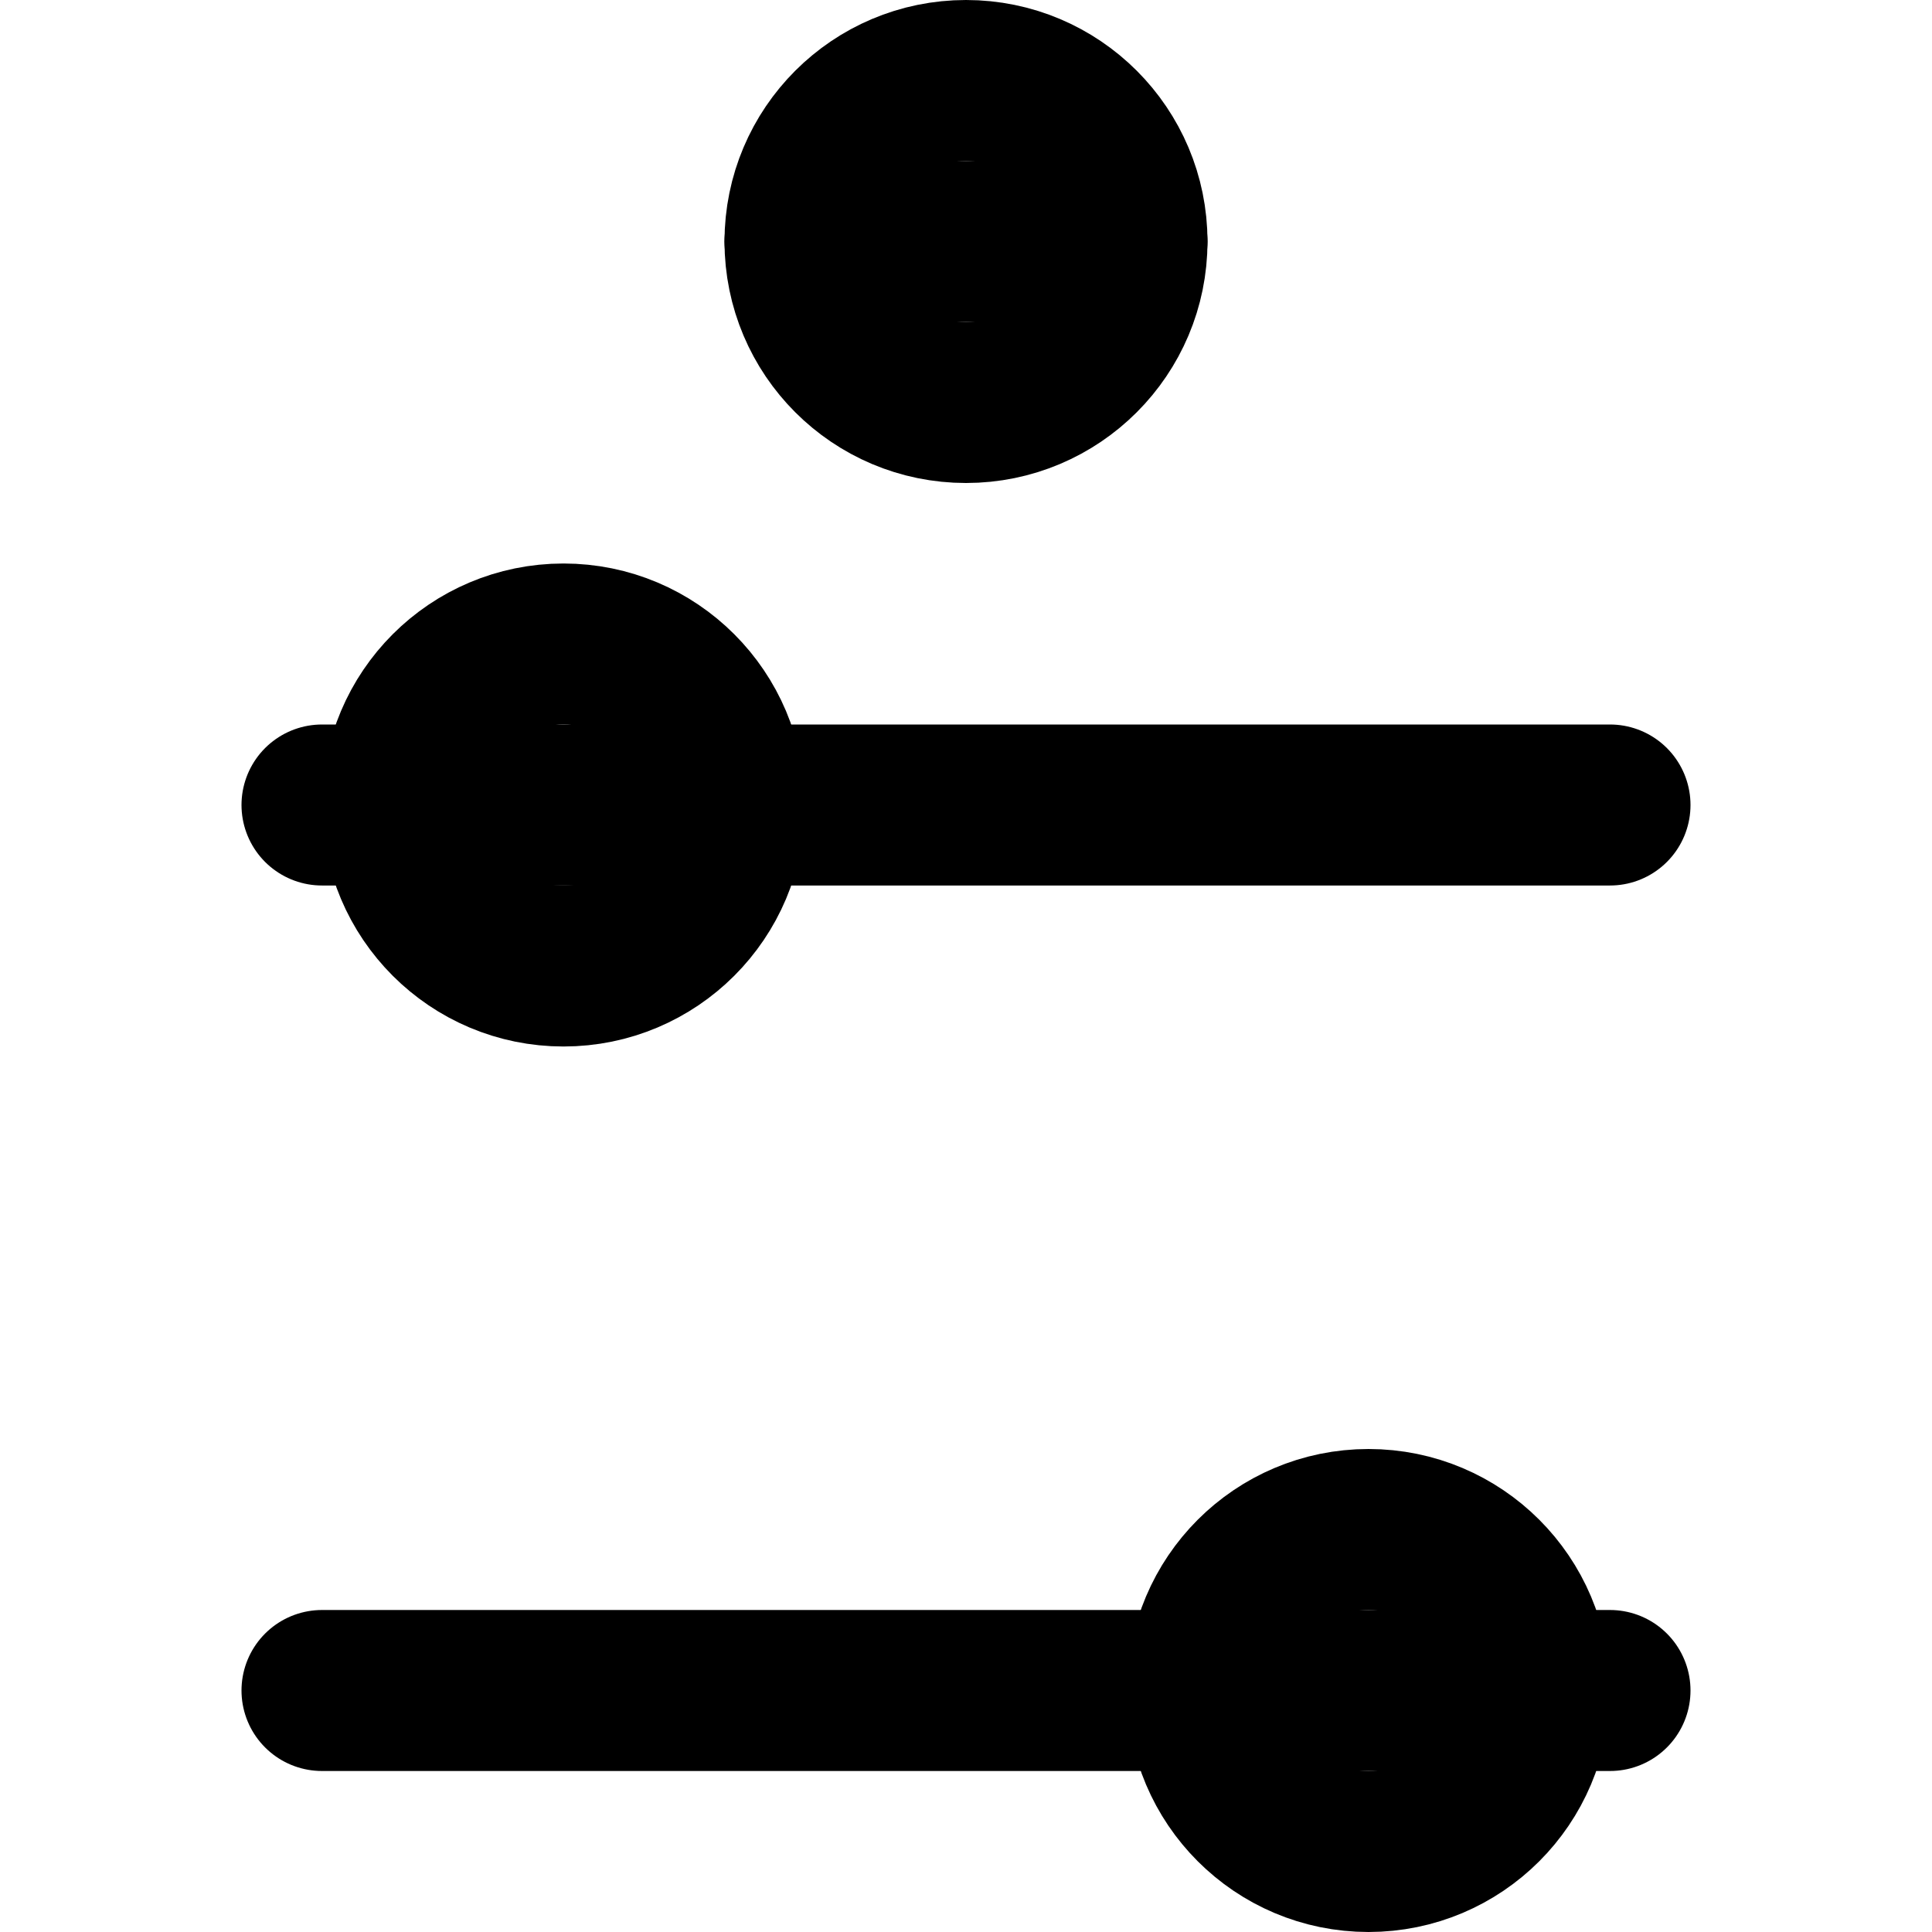
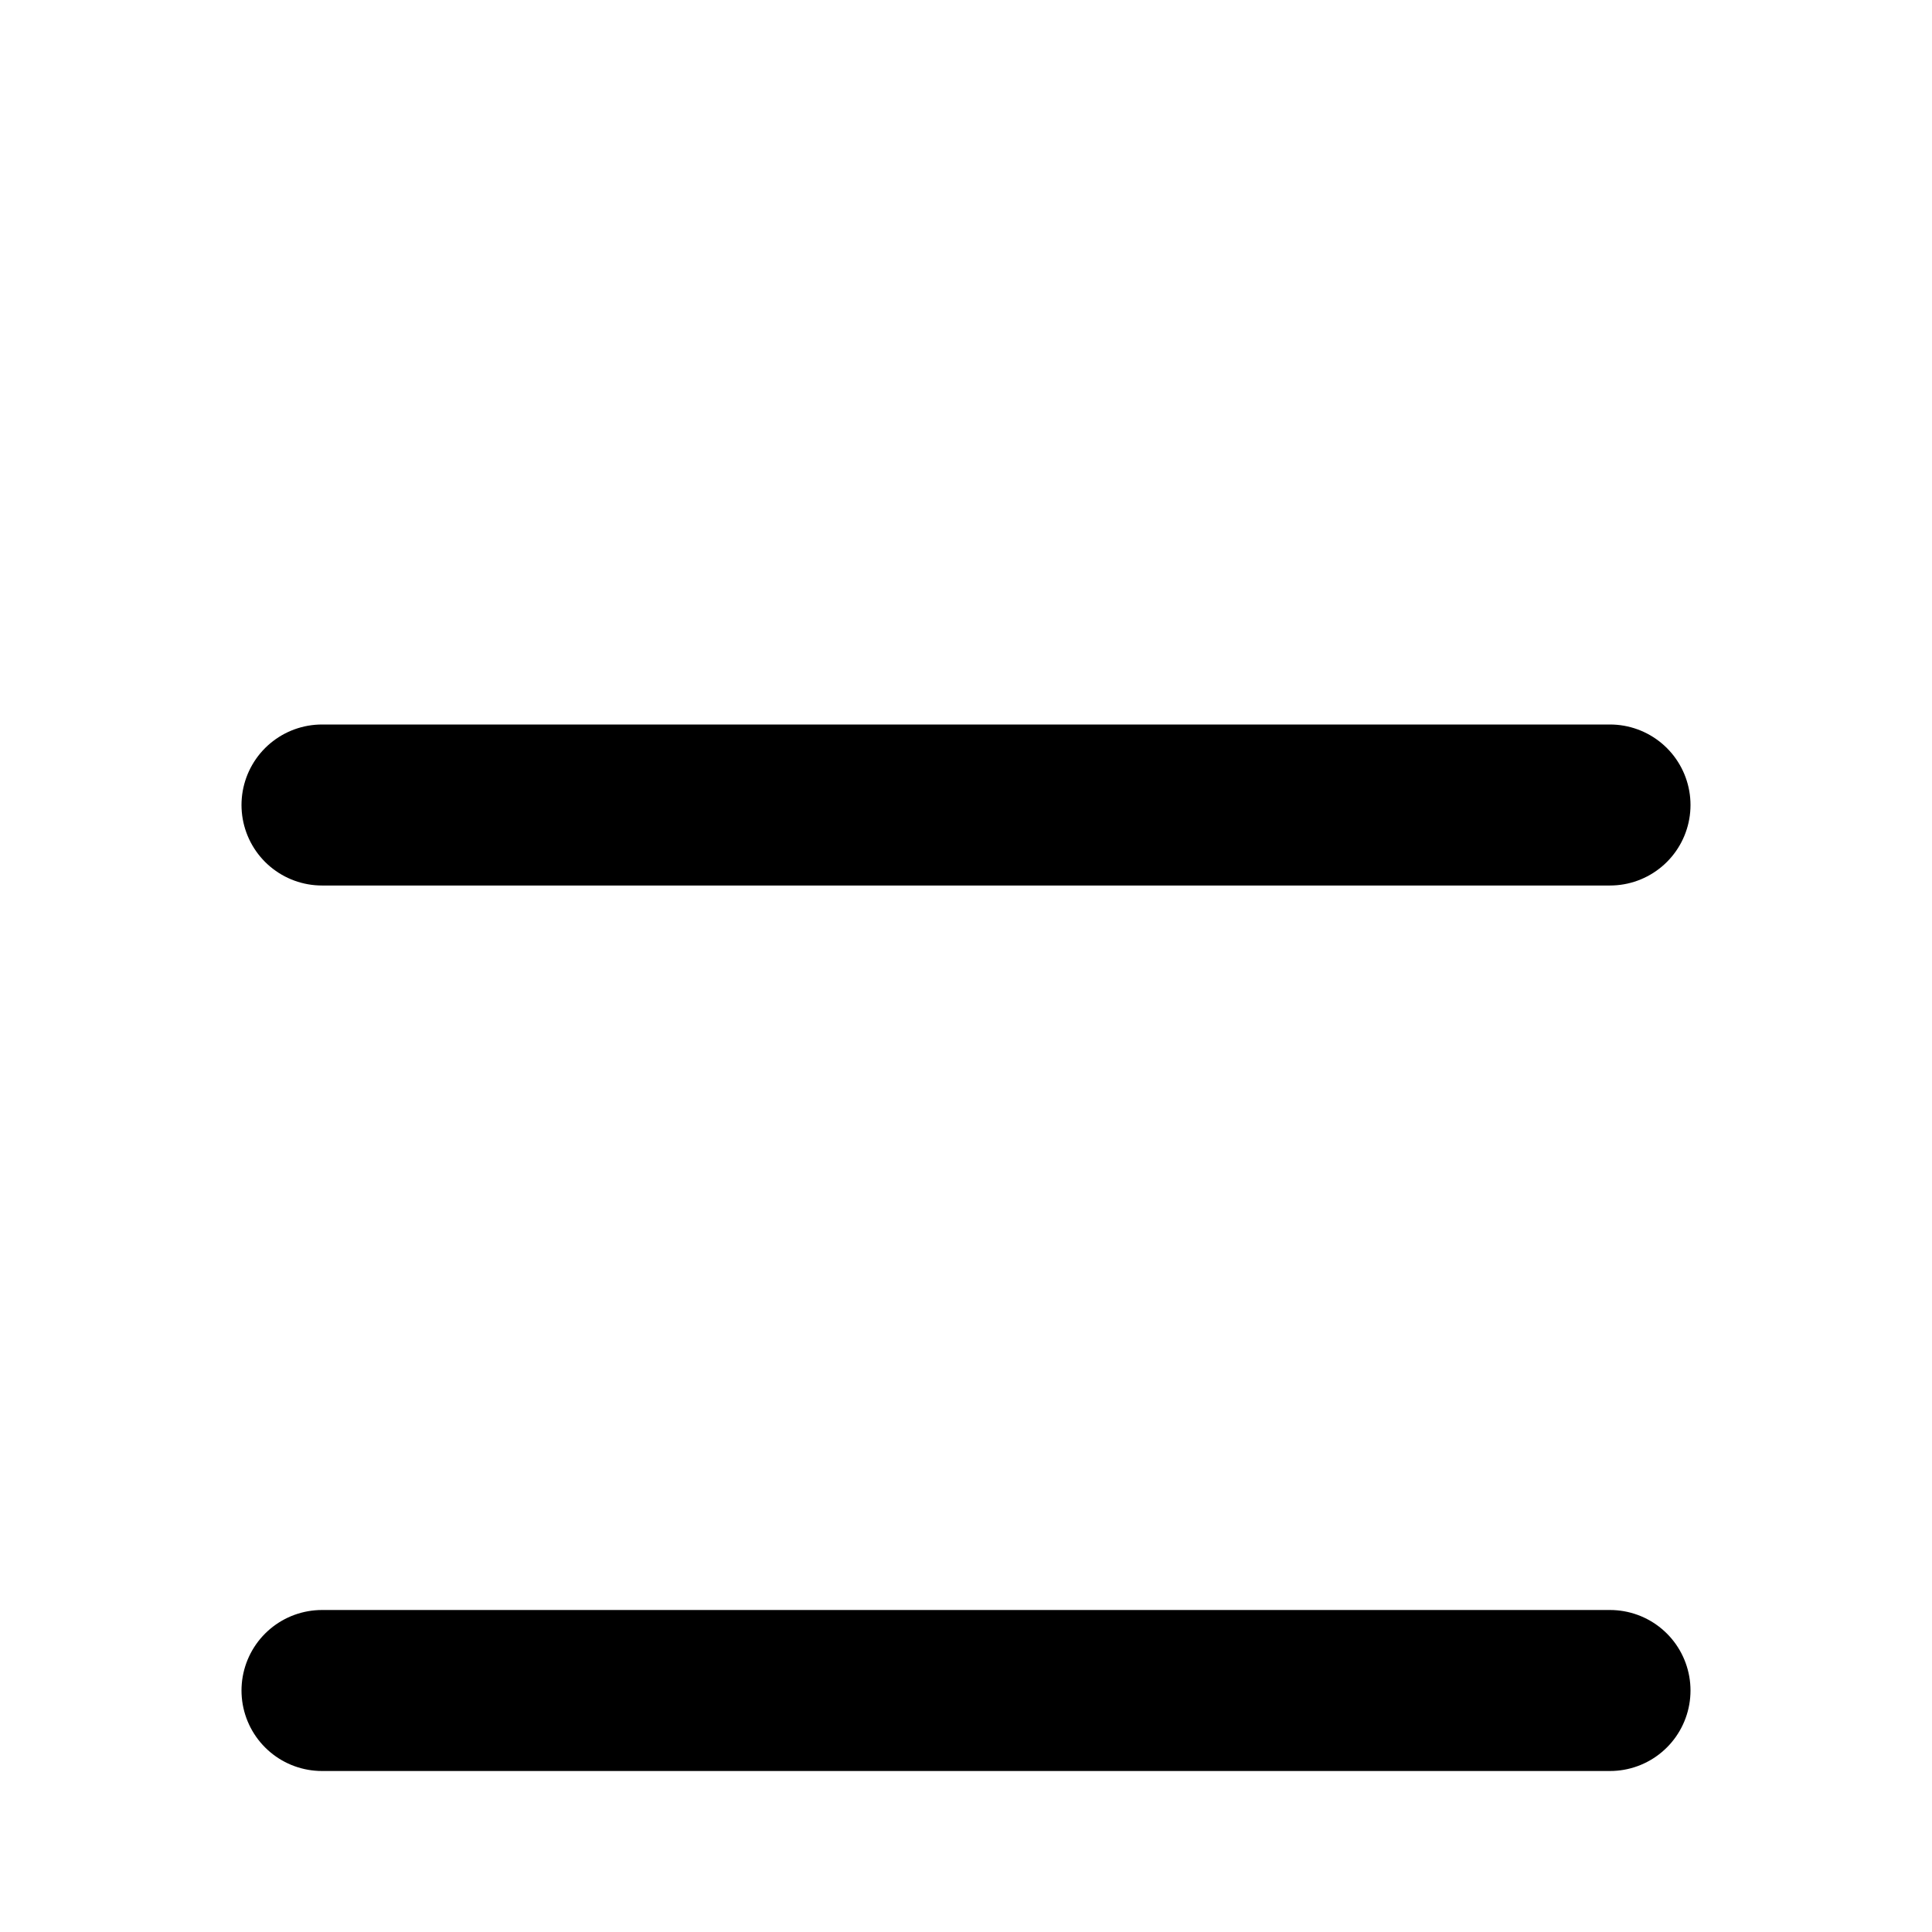
<svg xmlns="http://www.w3.org/2000/svg" width="24" height="24" viewBox="0 0 24 24" fill="none" stroke="currentColor" stroke-width="2" stroke-linecap="round" stroke-linejoin="round" class="icon-filter">
  <line x1="4" y1="21" x2="20" y2="21" />
  <line x1="4" y1="10" x2="20" y2="10" />
-   <line x1="10" y1="3" x2="14" y2="3" />
-   <circle cx="7" cy="10" r="2" />
-   <circle cx="17" cy="21" r="2" />
-   <circle cx="12" cy="3" r="2" />
</svg>